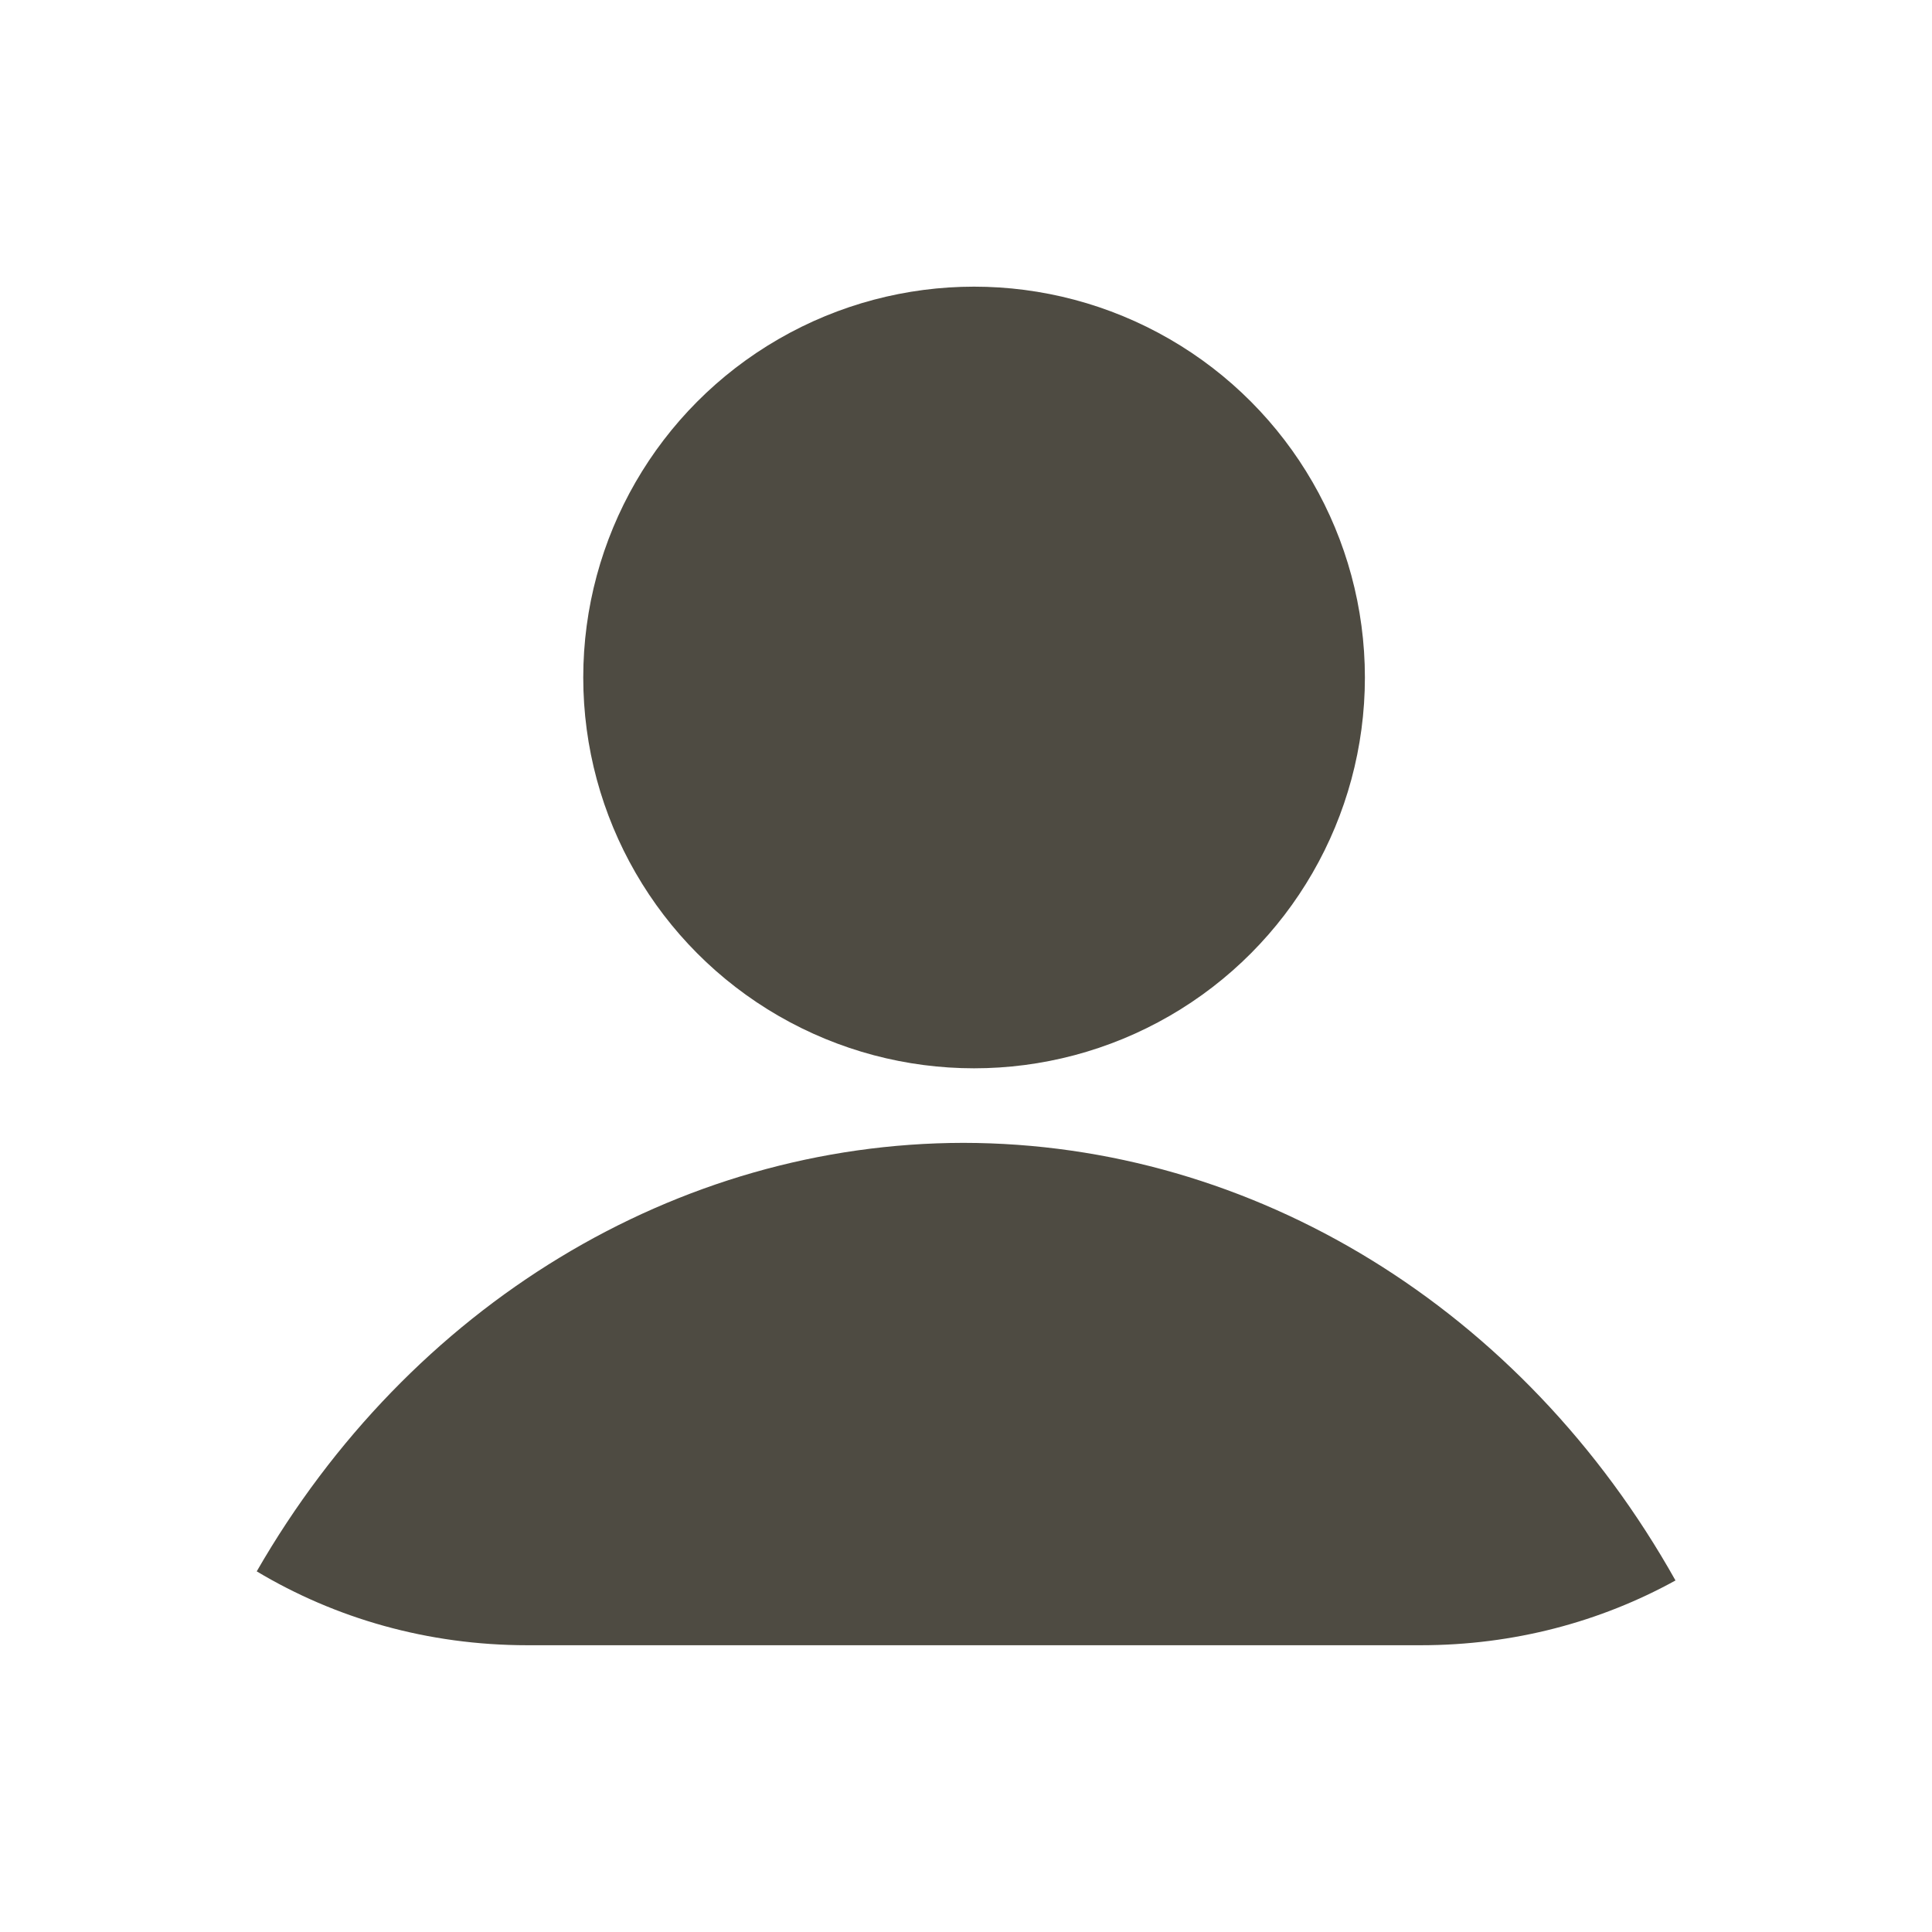
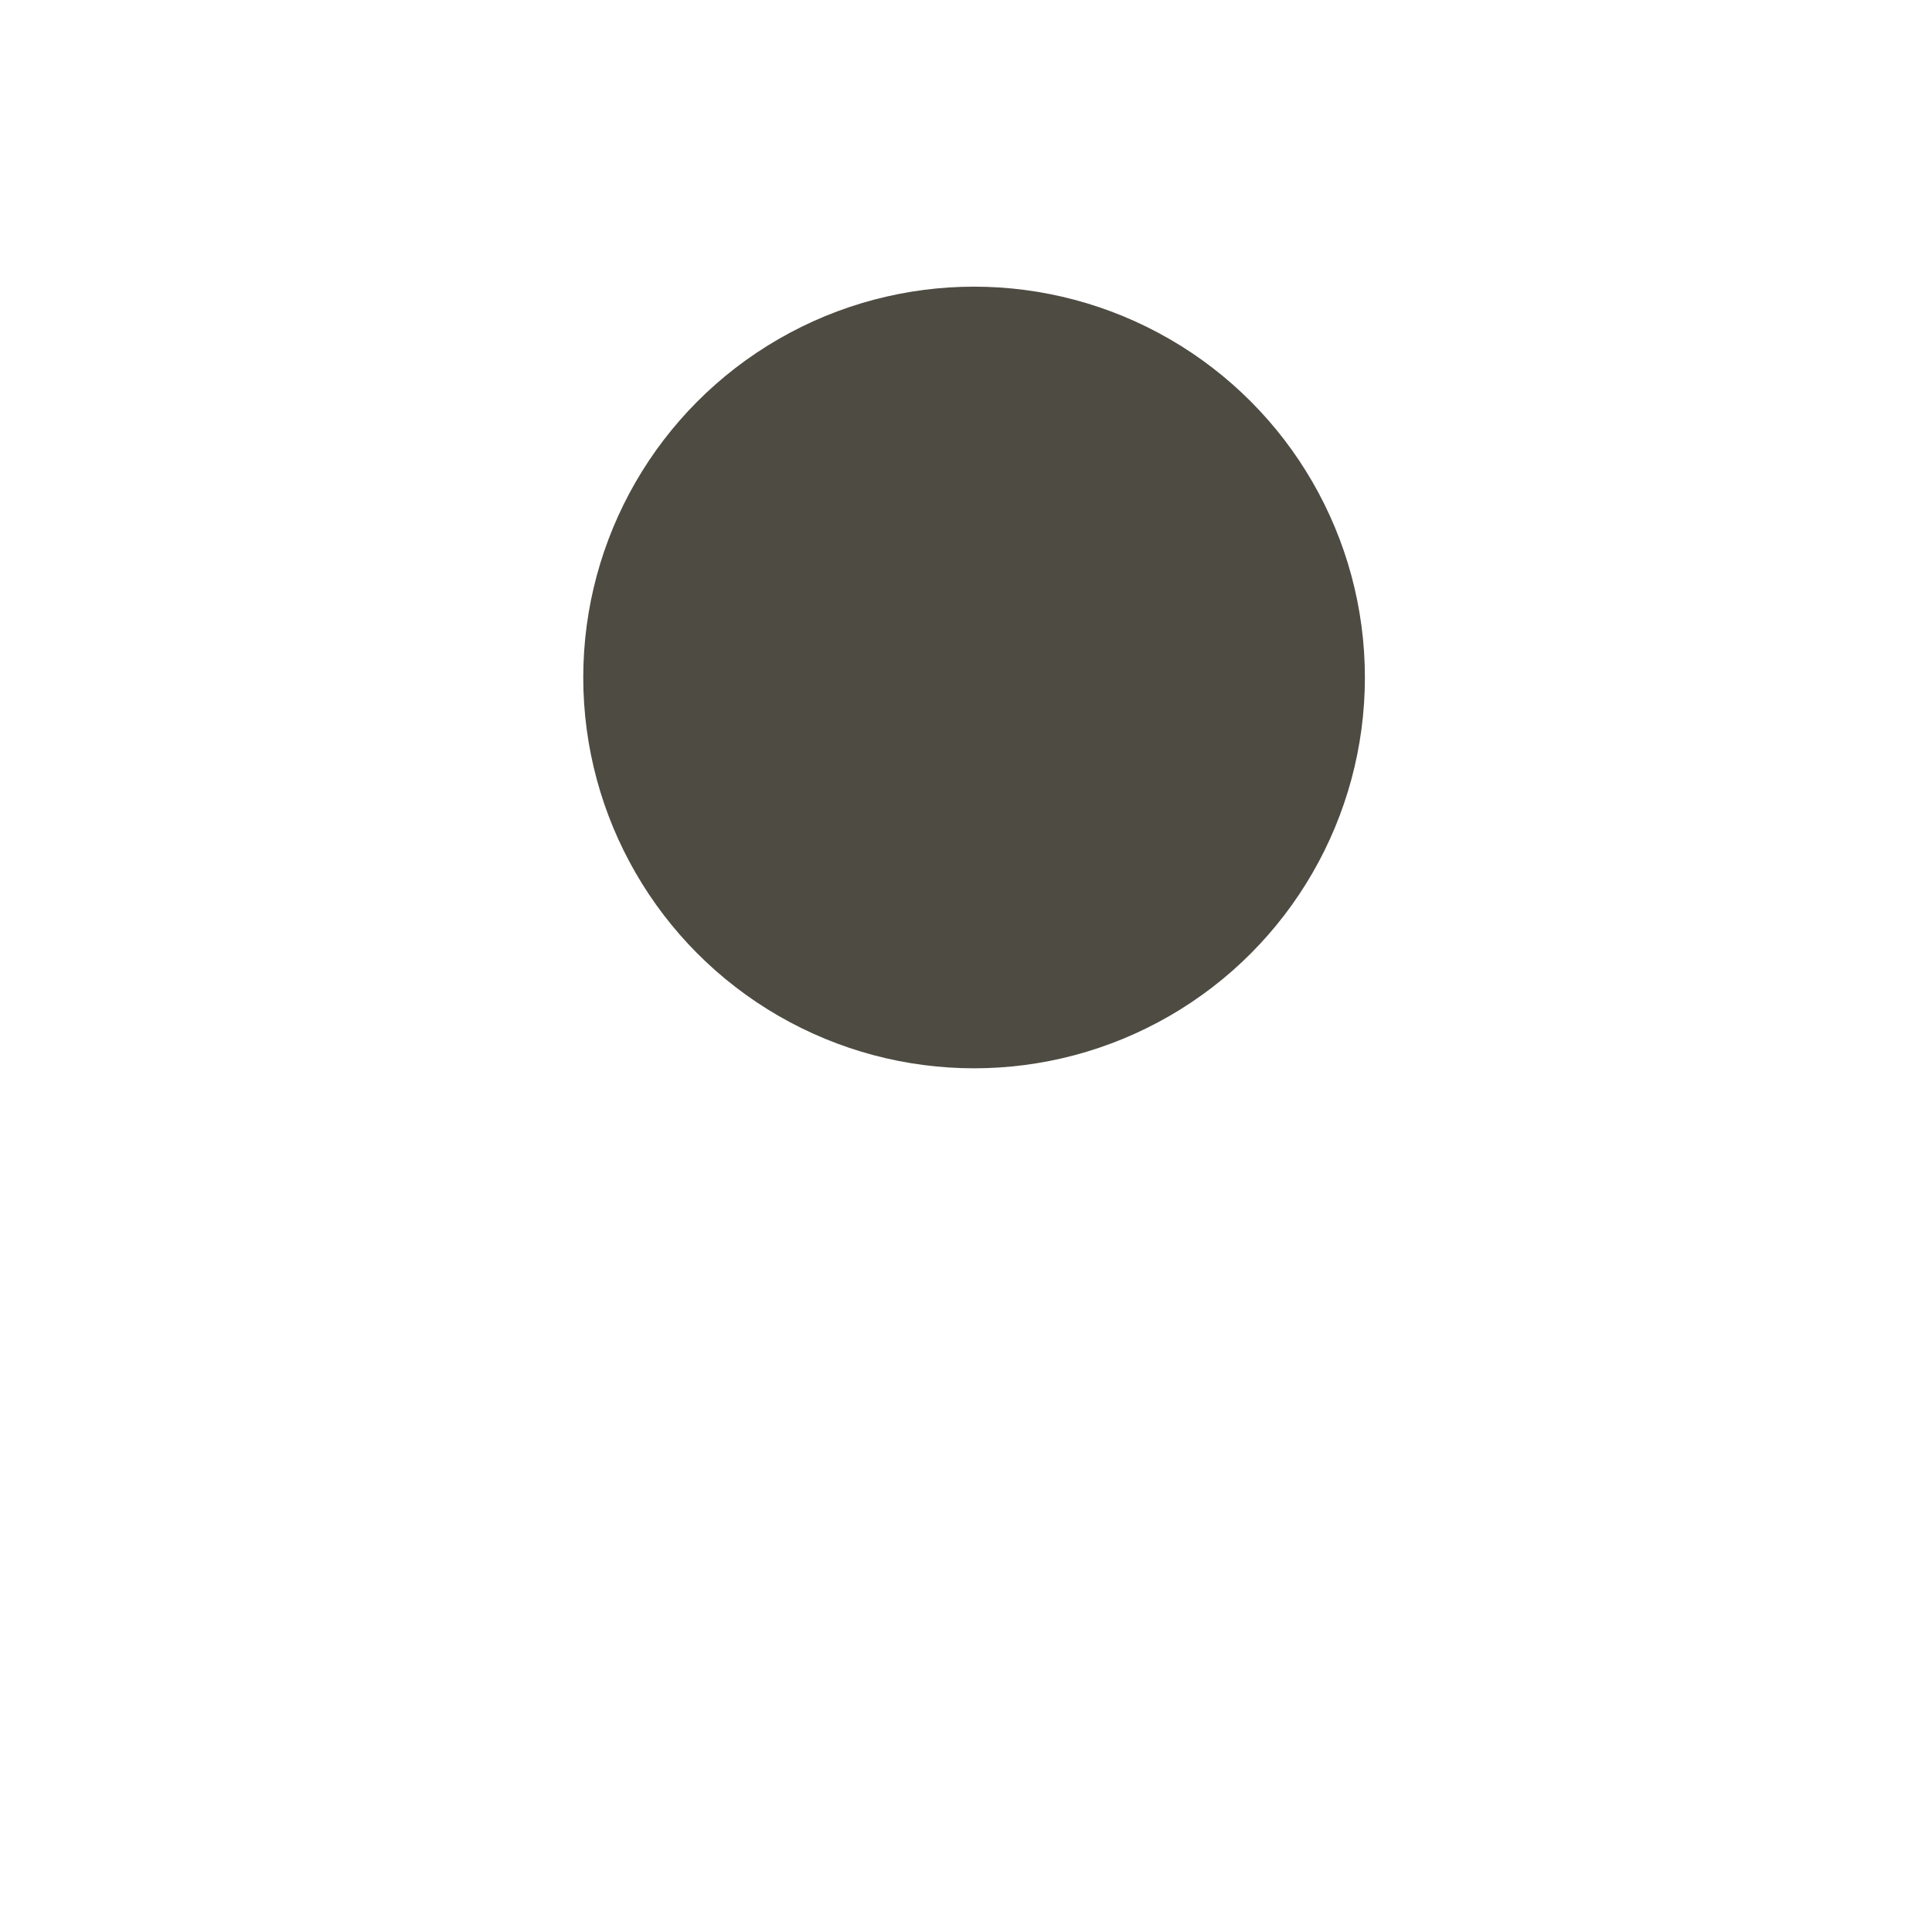
<svg xmlns="http://www.w3.org/2000/svg" xmlns:ns1="http://www.inkscape.org/namespaces/inkscape" xmlns:ns2="http://sodipodi.sourceforge.net/DTD/sodipodi-0.dtd" width="128" height="128" viewBox="0 0 128 128" version="1.1" id="svg8" ns1:export-filename="D:\Bethesda Game Modding\Mod Organizer 2\stylesheets\Paper\Dark\dots.png" ns1:export-xdpi="307.20001" ns1:export-ydpi="307.20001" ns1:version="0.92.1 r15371" ns2:docname="profiles.svg">
  <defs id="defs2" />
  <ns2:namedview id="base" pagecolor="#505050" bordercolor="#666666" borderopacity="1.0" ns1:pageopacity="0" ns1:pageshadow="2" ns1:zoom="14.003331" ns1:cx="54.048348" ns1:cy="44.931547" ns1:document-units="px" ns1:current-layer="layer25" showgrid="false" units="px" borderlayer="true" ns1:showpageshadow="false" ns1:snap-page="true" ns1:snap-bbox="true" ns1:bbox-nodes="true" ns1:snap-bbox-edge-midpoints="true" ns1:snap-bbox-midpoints="true" showguides="true" ns1:guide-bbox="true" ns1:window-width="1920" ns1:window-height="1027" ns1:window-x="-8" ns1:window-y="-8" ns1:window-maximized="1" ns1:snap-center="true" ns1:snap-object-midpoints="true" ns1:measure-start="64,11.9981" ns1:measure-end="64,7.93514" ns1:snap-intersection-paths="true" ns1:object-paths="true" ns1:snap-smooth-nodes="true" ns1:snap-midpoints="true" ns1:snap-global="true" ns1:lockguides="true" ns1:snap-nodes="false">
    <ns2:guide position="64,64" orientation="1,0" id="guide4039" ns1:locked="true" />
    <ns2:guide position="64,64" orientation="0,1" id="guide3935" ns1:locked="true" ns1:label="" ns1:color="rgb(0,0,255)" />
  </ns2:namedview>
  <g ns1:groupmode="layer" id="layer25" ns1:label="Content" transform="translate(0,108)">
    <g id="g3856" style="fill:#4e4b42;fill-opacity:1;stroke-width:0.811" transform="matrix(1.233,0,0,1.233,-14.377,-8.863)">
      <circle r="21" cy="-44" cx="64" id="path3874" style="opacity:1;fill:#4e4b42;fill-opacity:1;fill-rule:nonzero;stroke:none;stroke-width:3.244;stroke-linecap:butt;stroke-linejoin:miter;stroke-miterlimit:4;stroke-dasharray:none;stroke-dashoffset:120;stroke-opacity:1;paint-order:stroke fill markers" />
-       <path ns2:nodetypes="ccsscc" ns1:connector-curvature="0" id="path3858" transform="translate(0,-108)" d="M 63.422,89.006 C 48.016,89.029 33.692,97.716 25.455,112.031 29.674,114.556 34.641,116 40,116 h 48 c 5.002,0 9.661,-1.26 13.689,-3.48 C 93.503,97.918 79.022,89.02 63.422,89.006 Z" style="opacity:1;fill:#4e4b42;fill-opacity:1;fill-rule:nonzero;stroke:none;stroke-width:0.406;stroke-linecap:round;stroke-linejoin:miter;stroke-miterlimit:4;stroke-dasharray:none;stroke-dashoffset:120;stroke-opacity:1;paint-order:normal" />
    </g>
  </g>
</svg>